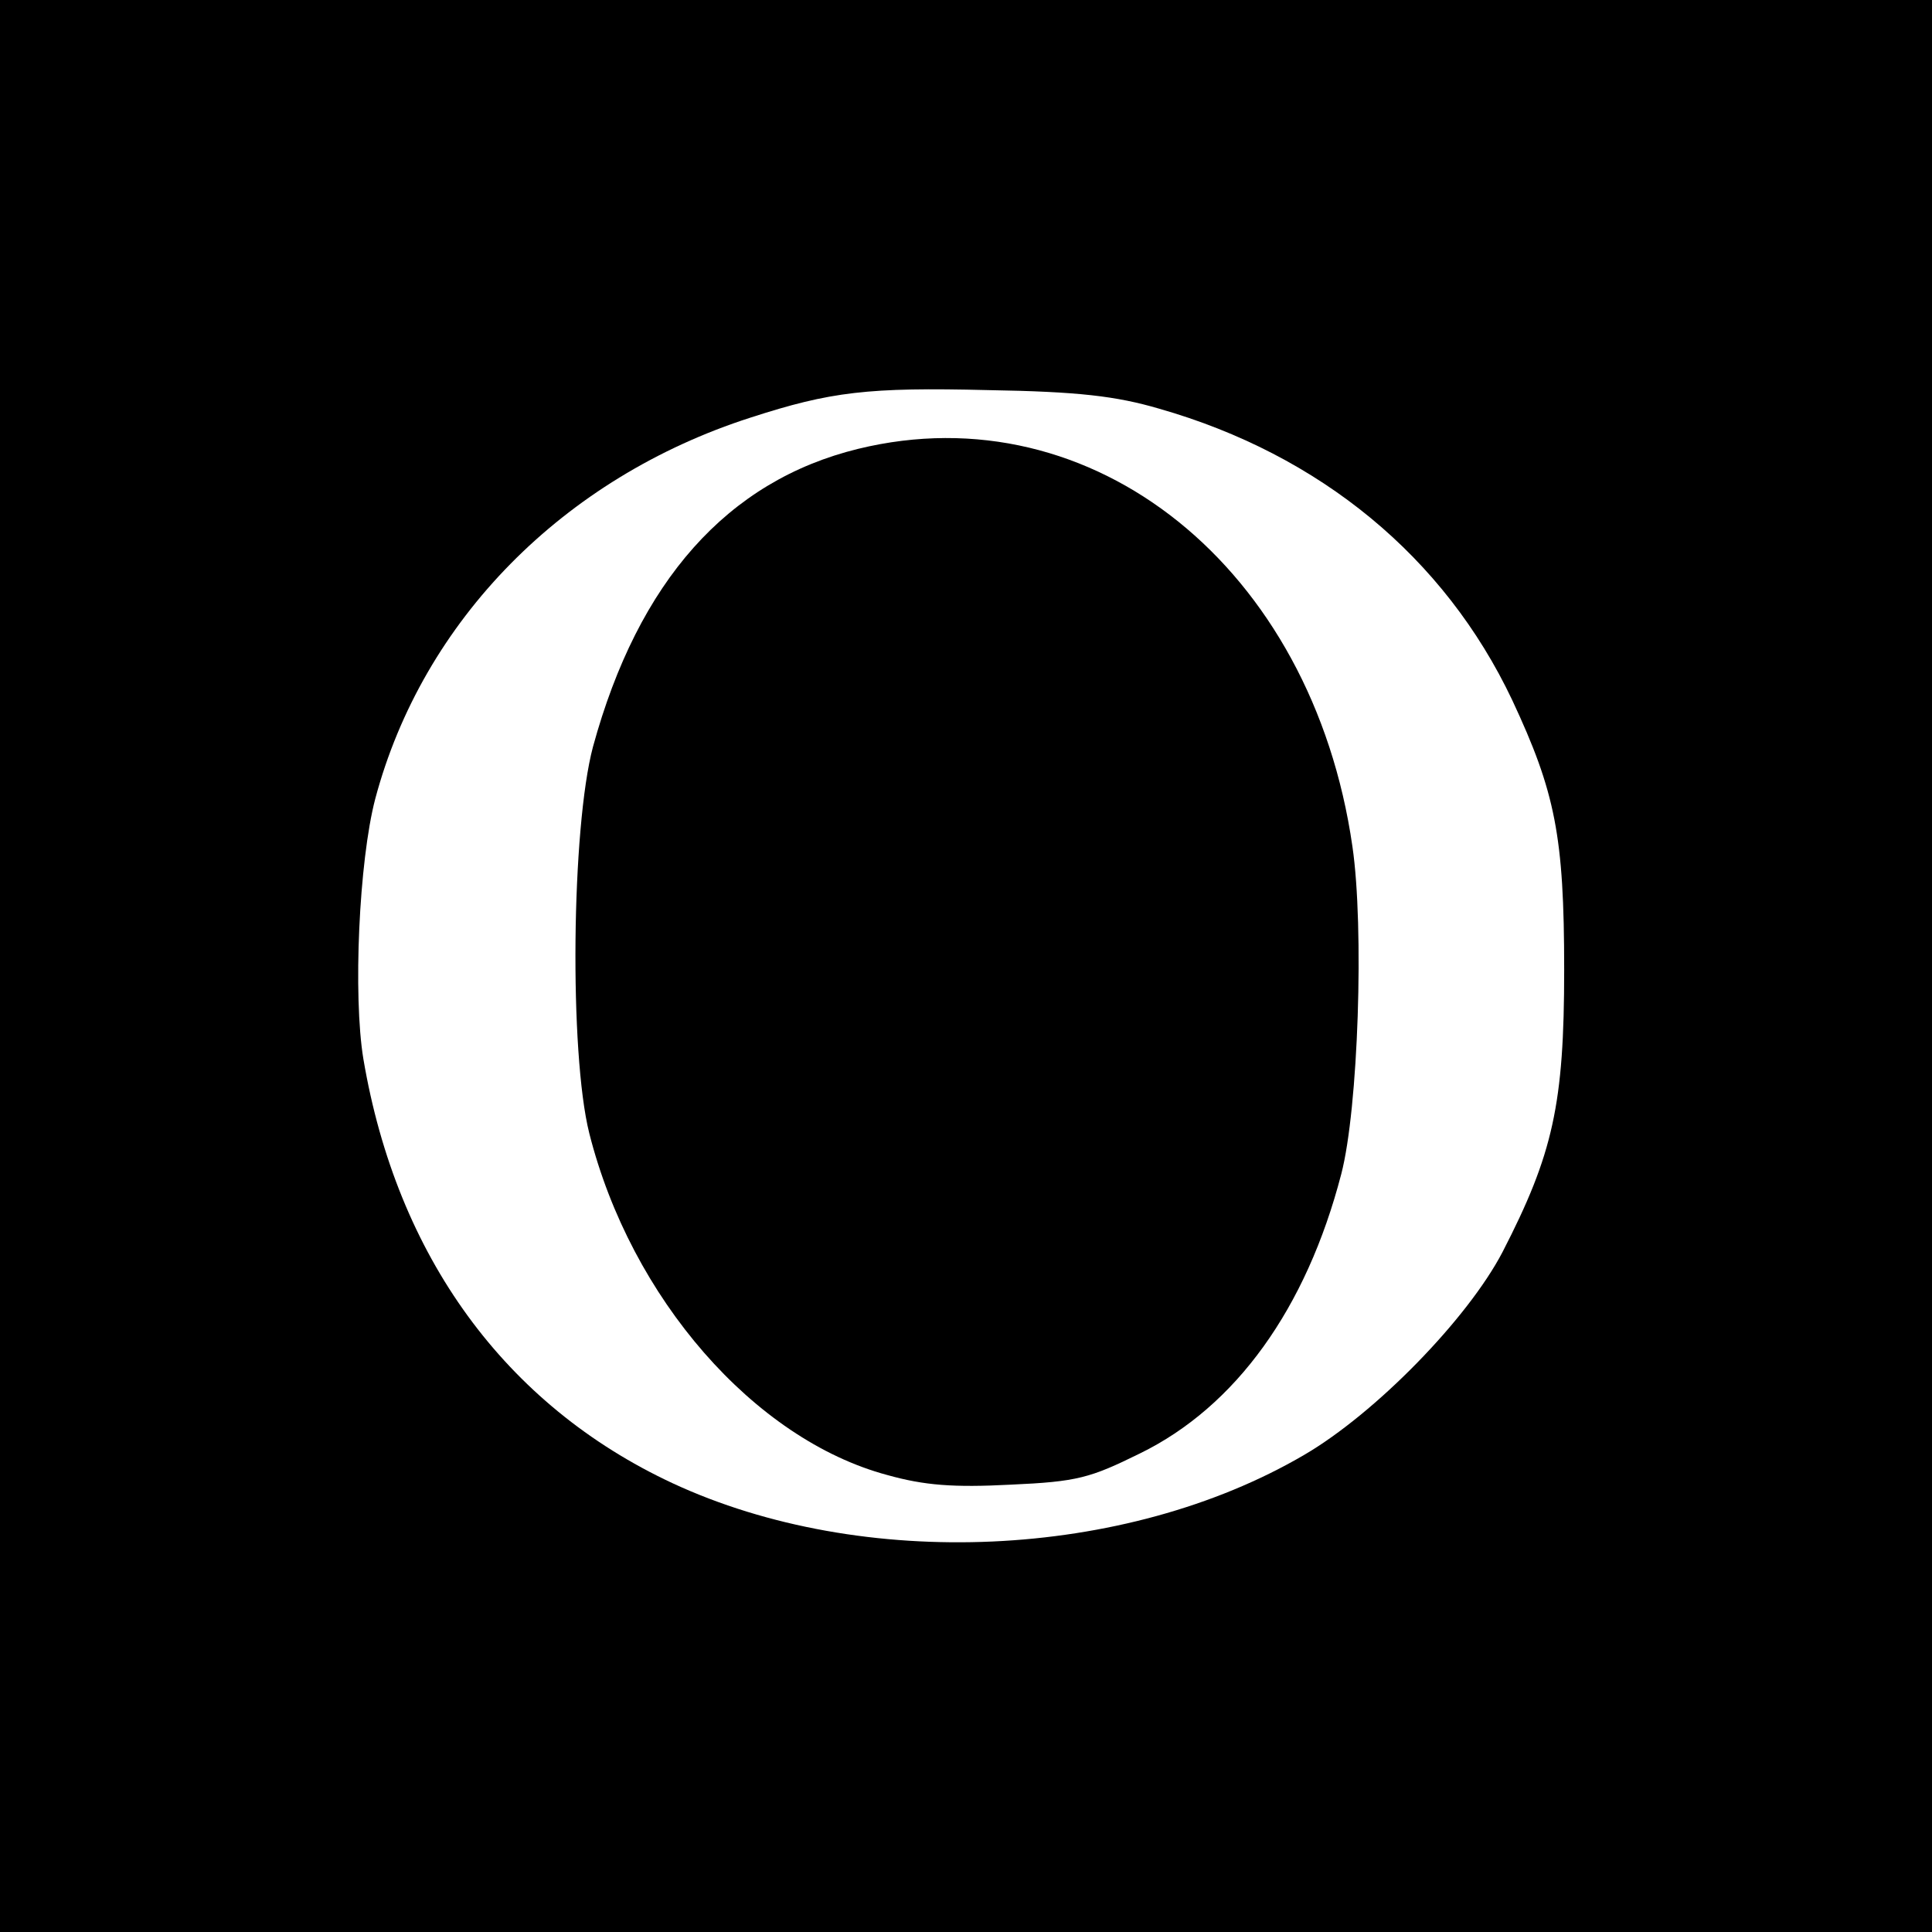
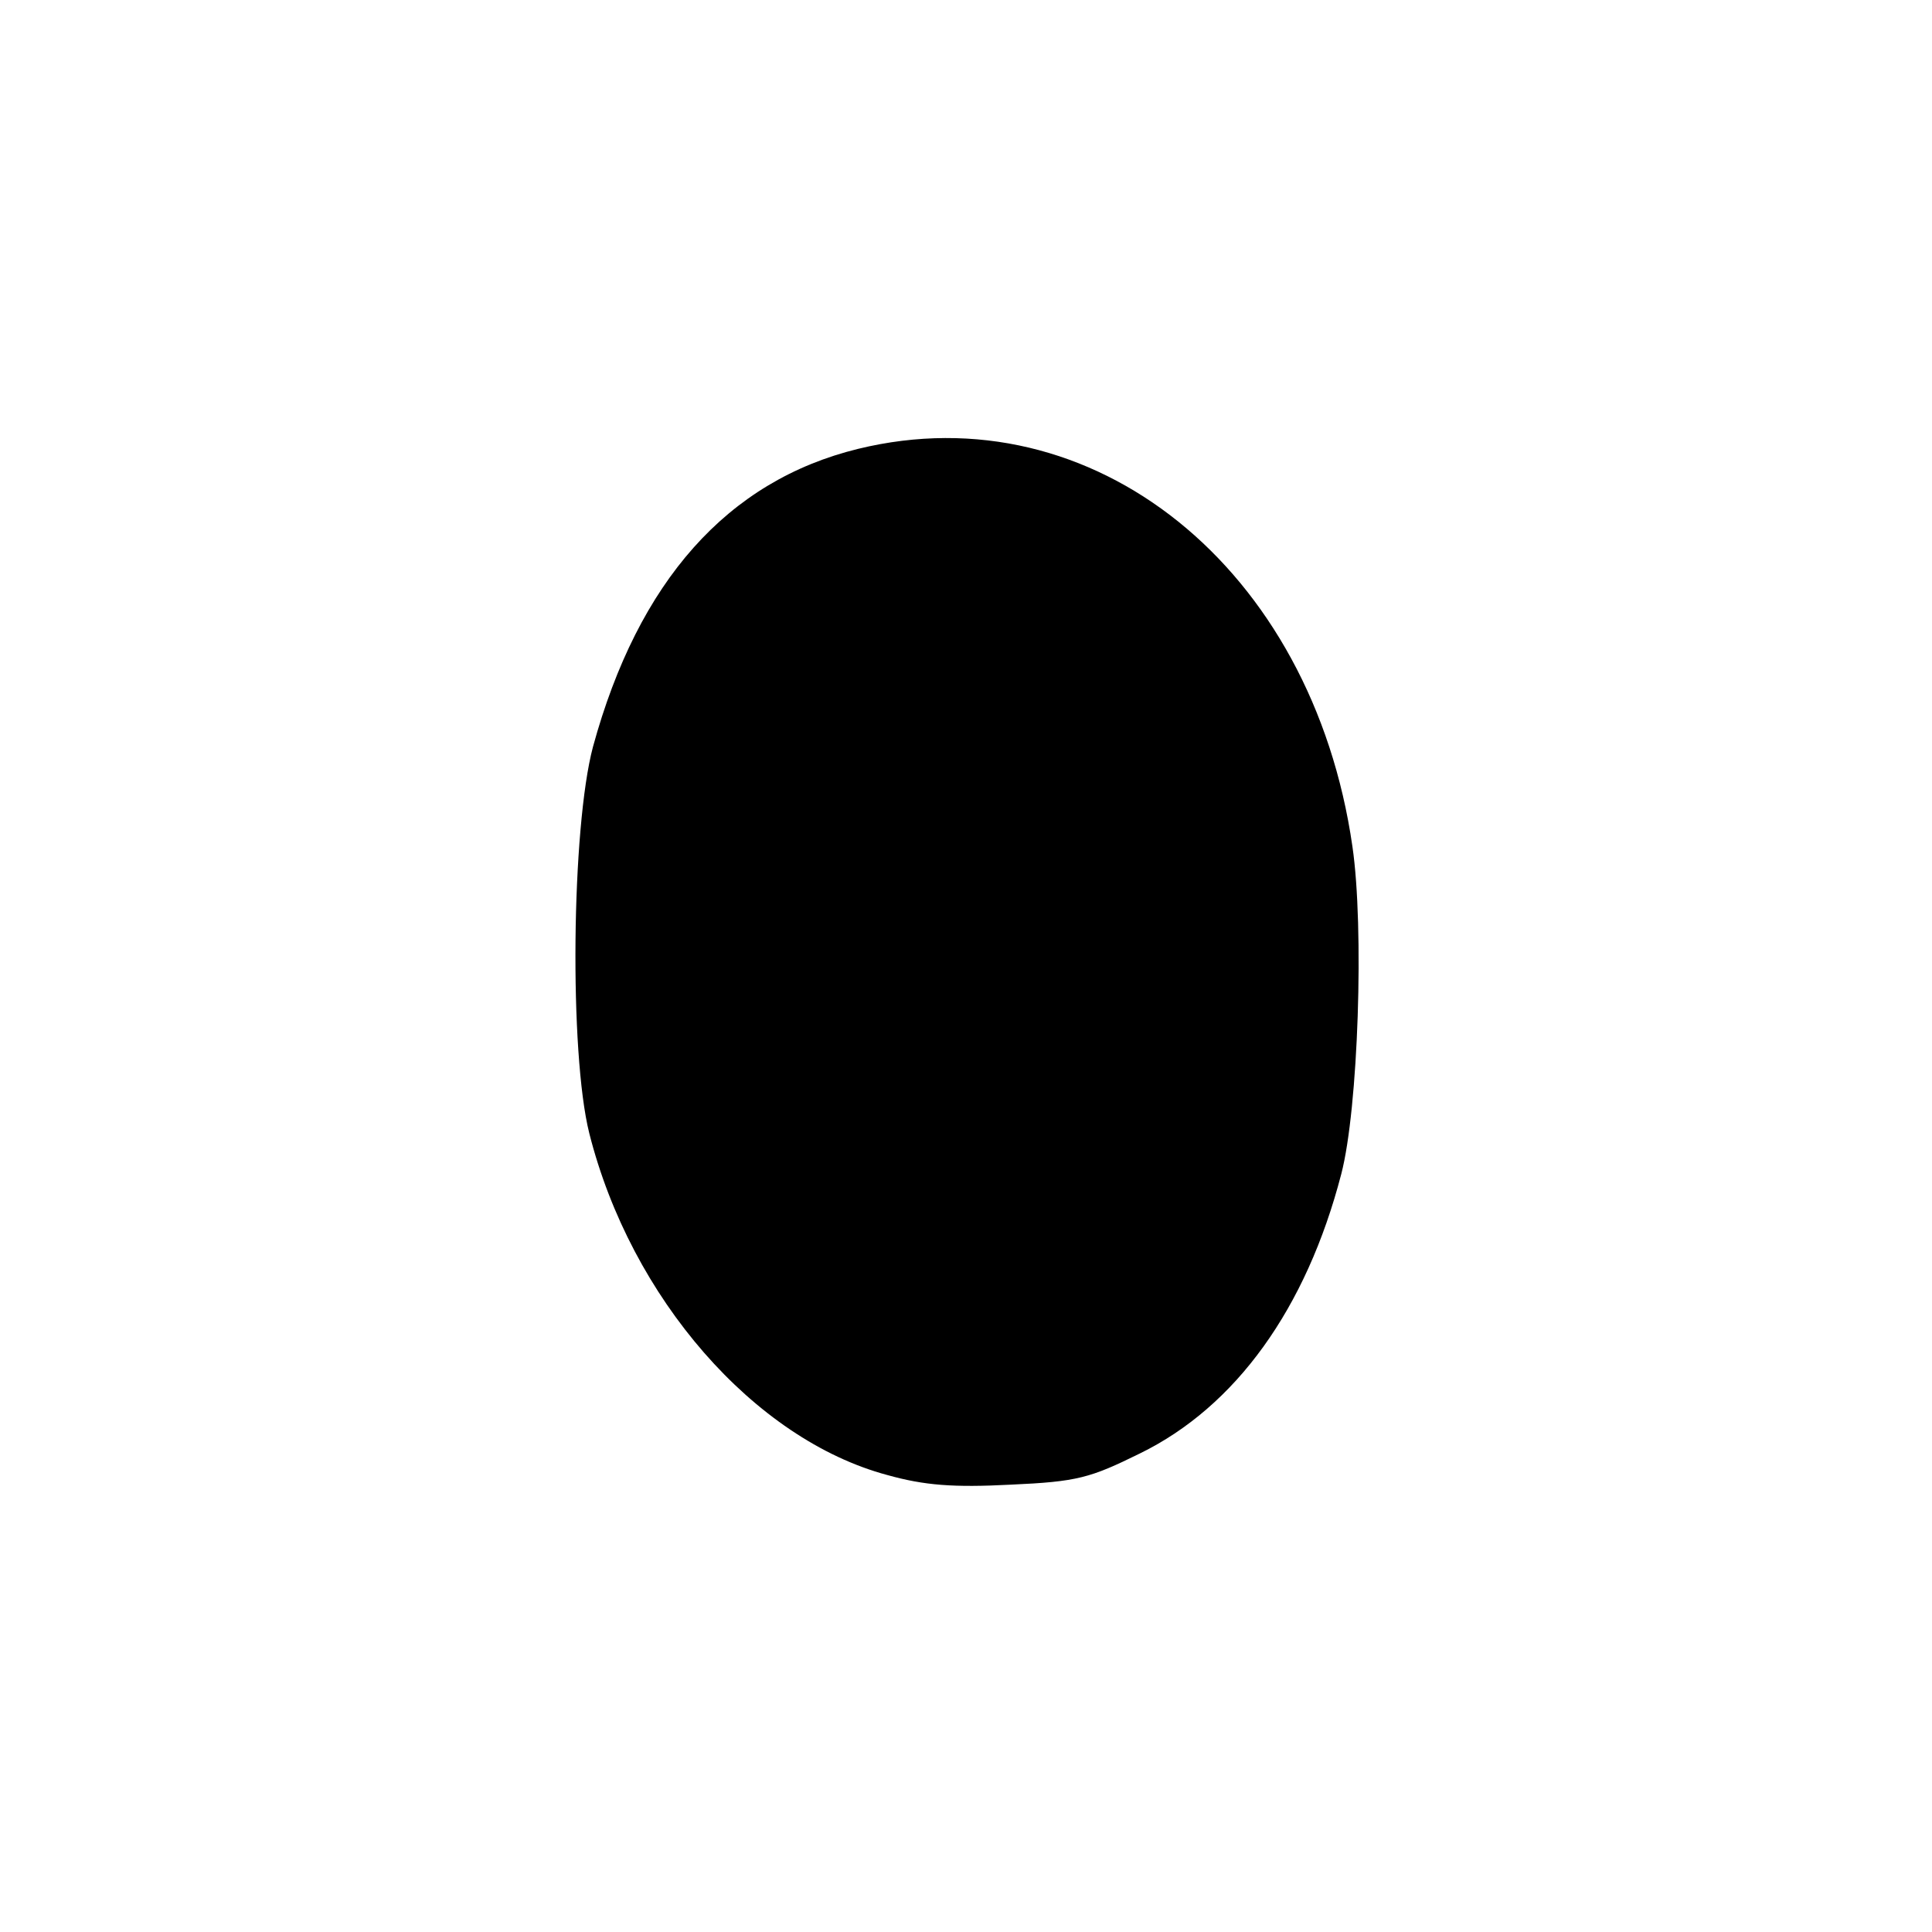
<svg xmlns="http://www.w3.org/2000/svg" version="1.0" width="260pt" height="260pt" viewBox="0 0 260 260" preserveAspectRatio="xMidYMid meet">
  <g transform="translate(0,260) scale(0.1,-0.1)" fill="#000000" stroke="none">
-     <path d="M0 1300 l0 -1300 1300 0 1300 0 0 1300 0 1300 -1300 0 -1300 0 0 -1300z m1560 750 c217 -62 384 -200 475 -392 58 -124 70 -183 70 -363 0 -181 -15 -248 -83 -380 -47 -90 -171 -217 -267 -273 -241 -141 -594 -157 -850 -38 -225 105 -371 305 -416 571 -14 85 -6 266 16 350 64 240 253 432 505 513 108 35 158 41 320 37 121 -2 172 -8 230 -25z" />
-     <path d="M1155 1996 c-176 -43 -296 -178 -357 -401 -29 -109 -32 -412 -5 -520 56 -222 222 -412 401 -460 50 -14 89 -17 166 -13 90 4 107 9 174 42 129 63 224 195 271 376 23 88 31 332 15 441 -54 375 -349 612 -665 535z" />
+     <path d="M1155 1996 c-176 -43 -296 -178 -357 -401 -29 -109 -32 -412 -5 -520 56 -222 222 -412 401 -460 50 -14 89 -17 166 -13 90 4 107 9 174 42 129 63 224 195 271 376 23 88 31 332 15 441 -54 375 -349 612 -665 535" />
  </g>
</svg>